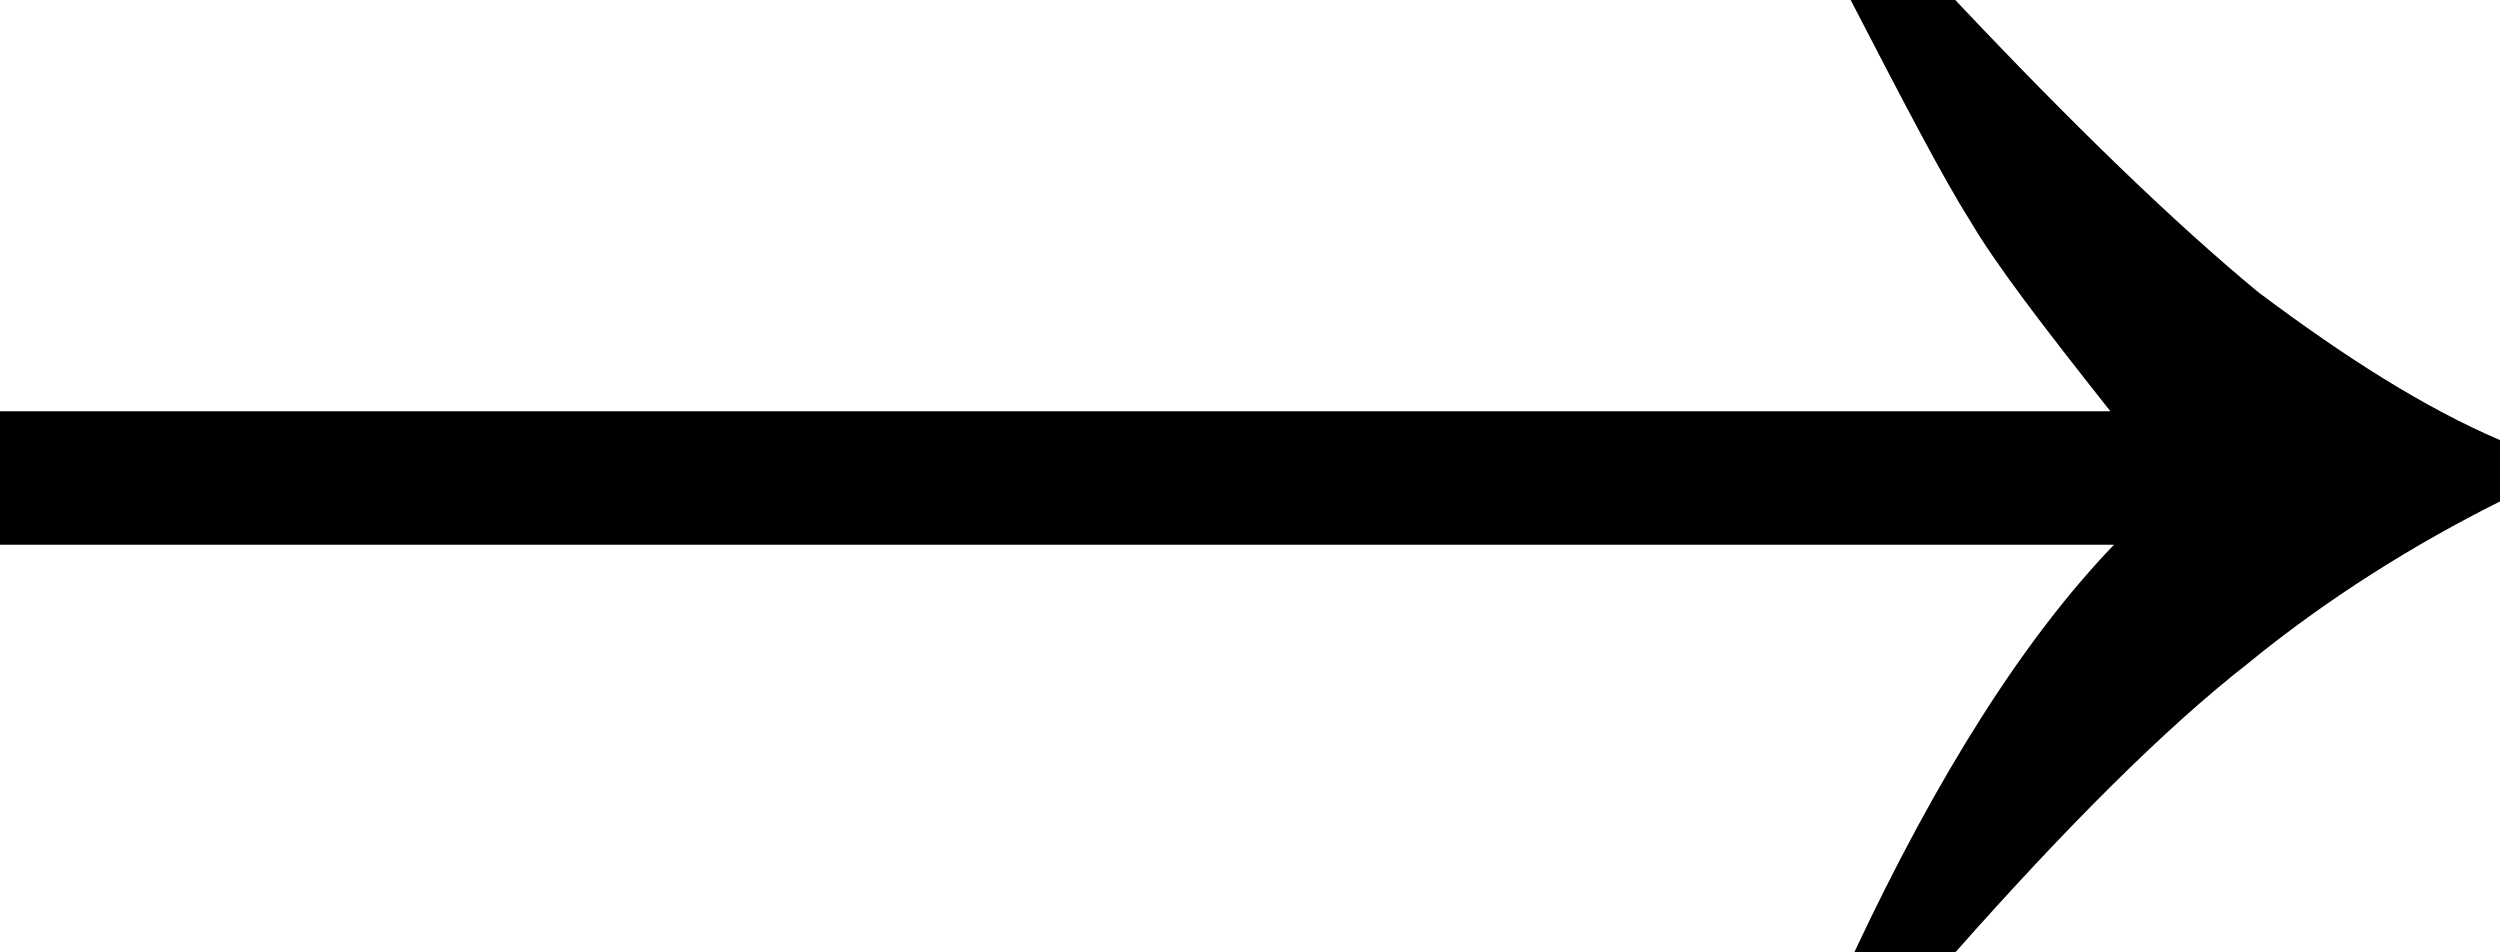
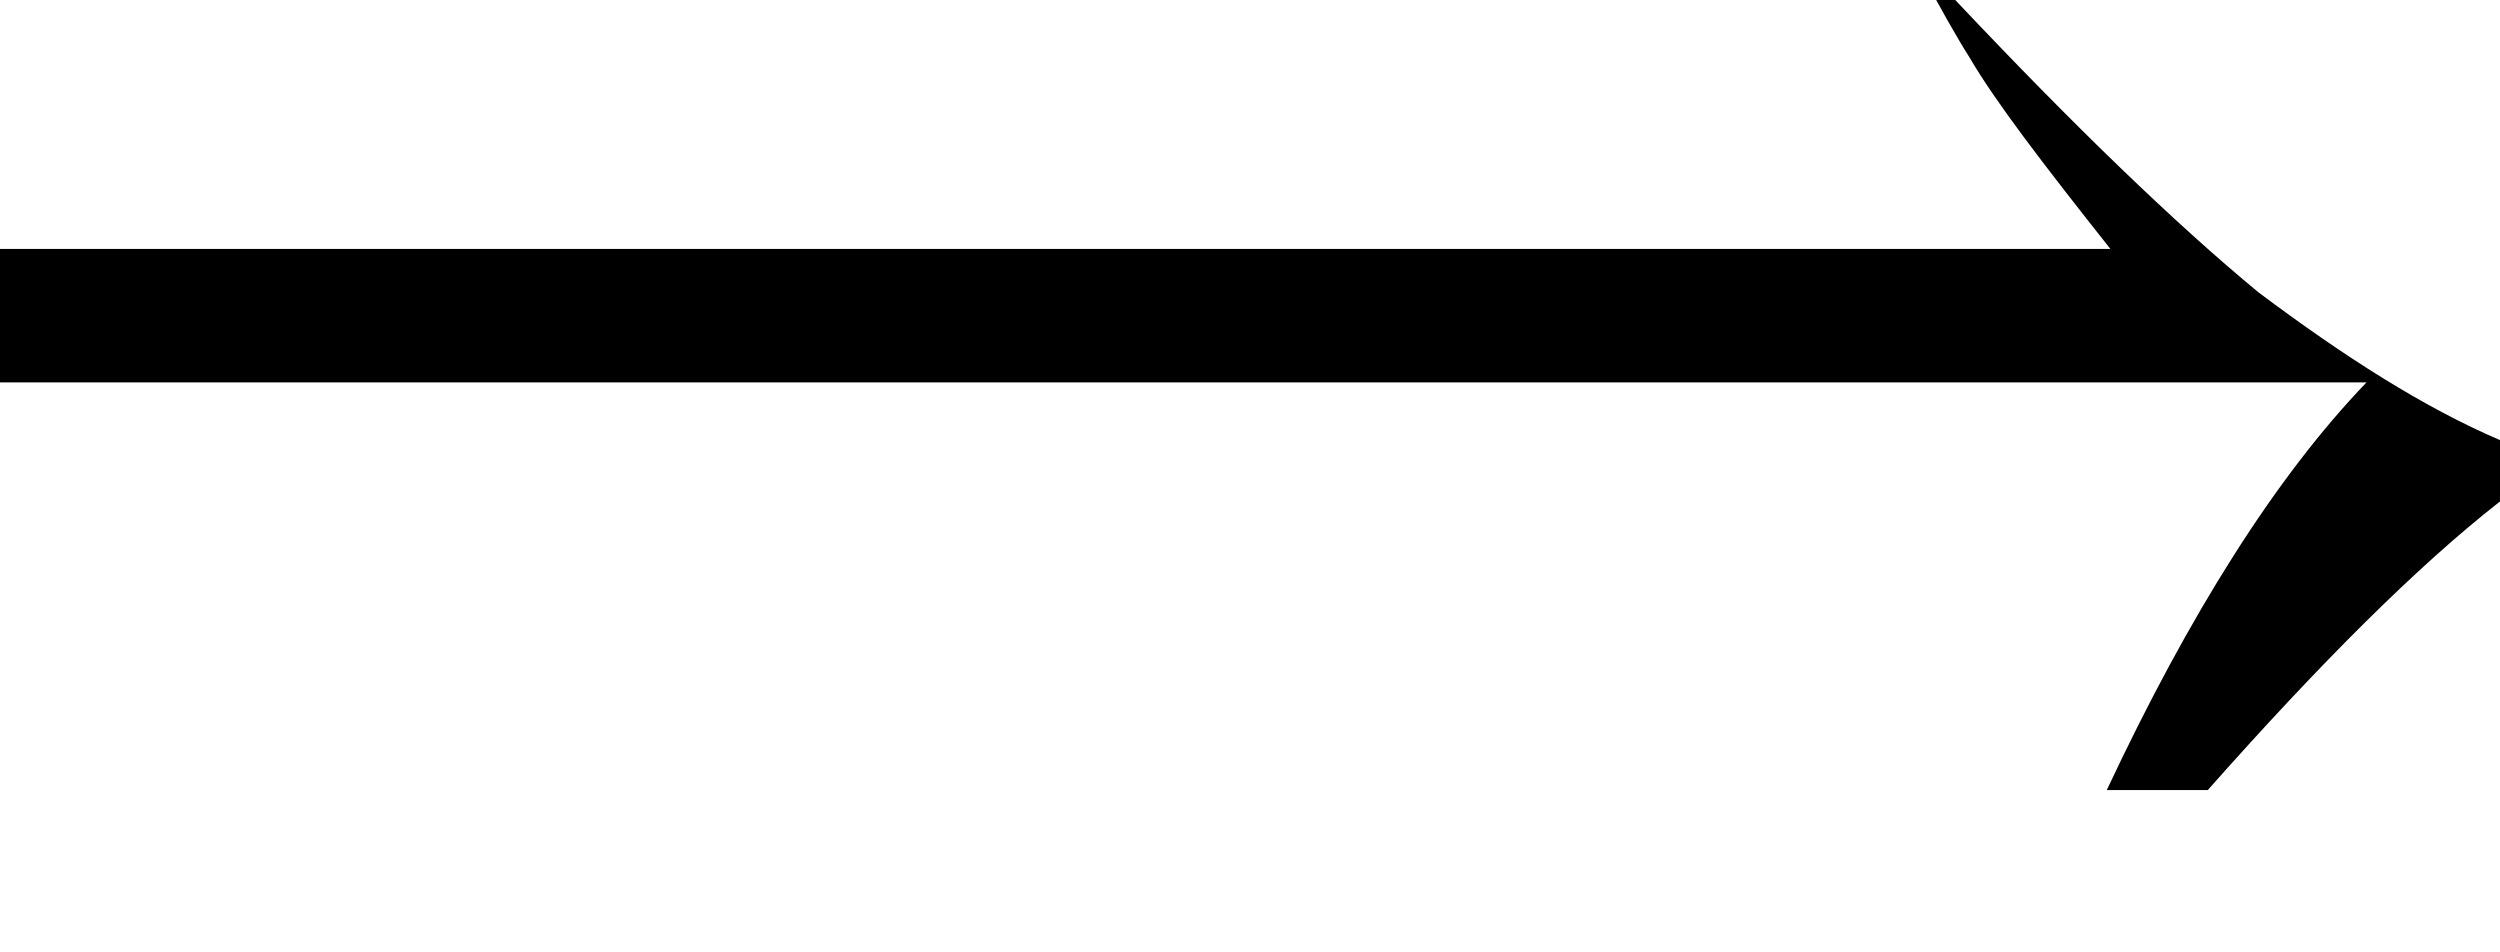
<svg xmlns="http://www.w3.org/2000/svg" version="1.1" id="Layer_1" x="0px" y="0px" viewBox="0 0 69.3 26.4" style="enable-background:new 0 0 69.3 26.4;" xml:space="preserve">
  <g>
-     <path d="M54.2,0c3.3,3.5,6.1,6.2,8.4,8.1c2.4,1.8,4.6,3.2,6.7,4.1v1.7c-2.4,1.2-4.8,2.7-7,4.5c-2.3,1.8-5,4.5-8.1,8h-2.8   c2.3-4.9,4.7-8.7,7.2-11.3H0v-3.7h58.5c-1.9-2.4-3.2-4.1-3.9-5.3c-0.7-1.1-1.8-3.2-3.3-6.1H54.2z" />
+     <path d="M54.2,0c3.3,3.5,6.1,6.2,8.4,8.1c2.4,1.8,4.6,3.2,6.7,4.1v1.7c-2.3,1.8-5,4.5-8.1,8h-2.8   c2.3-4.9,4.7-8.7,7.2-11.3H0v-3.7h58.5c-1.9-2.4-3.2-4.1-3.9-5.3c-0.7-1.1-1.8-3.2-3.3-6.1H54.2z" />
  </g>
</svg>